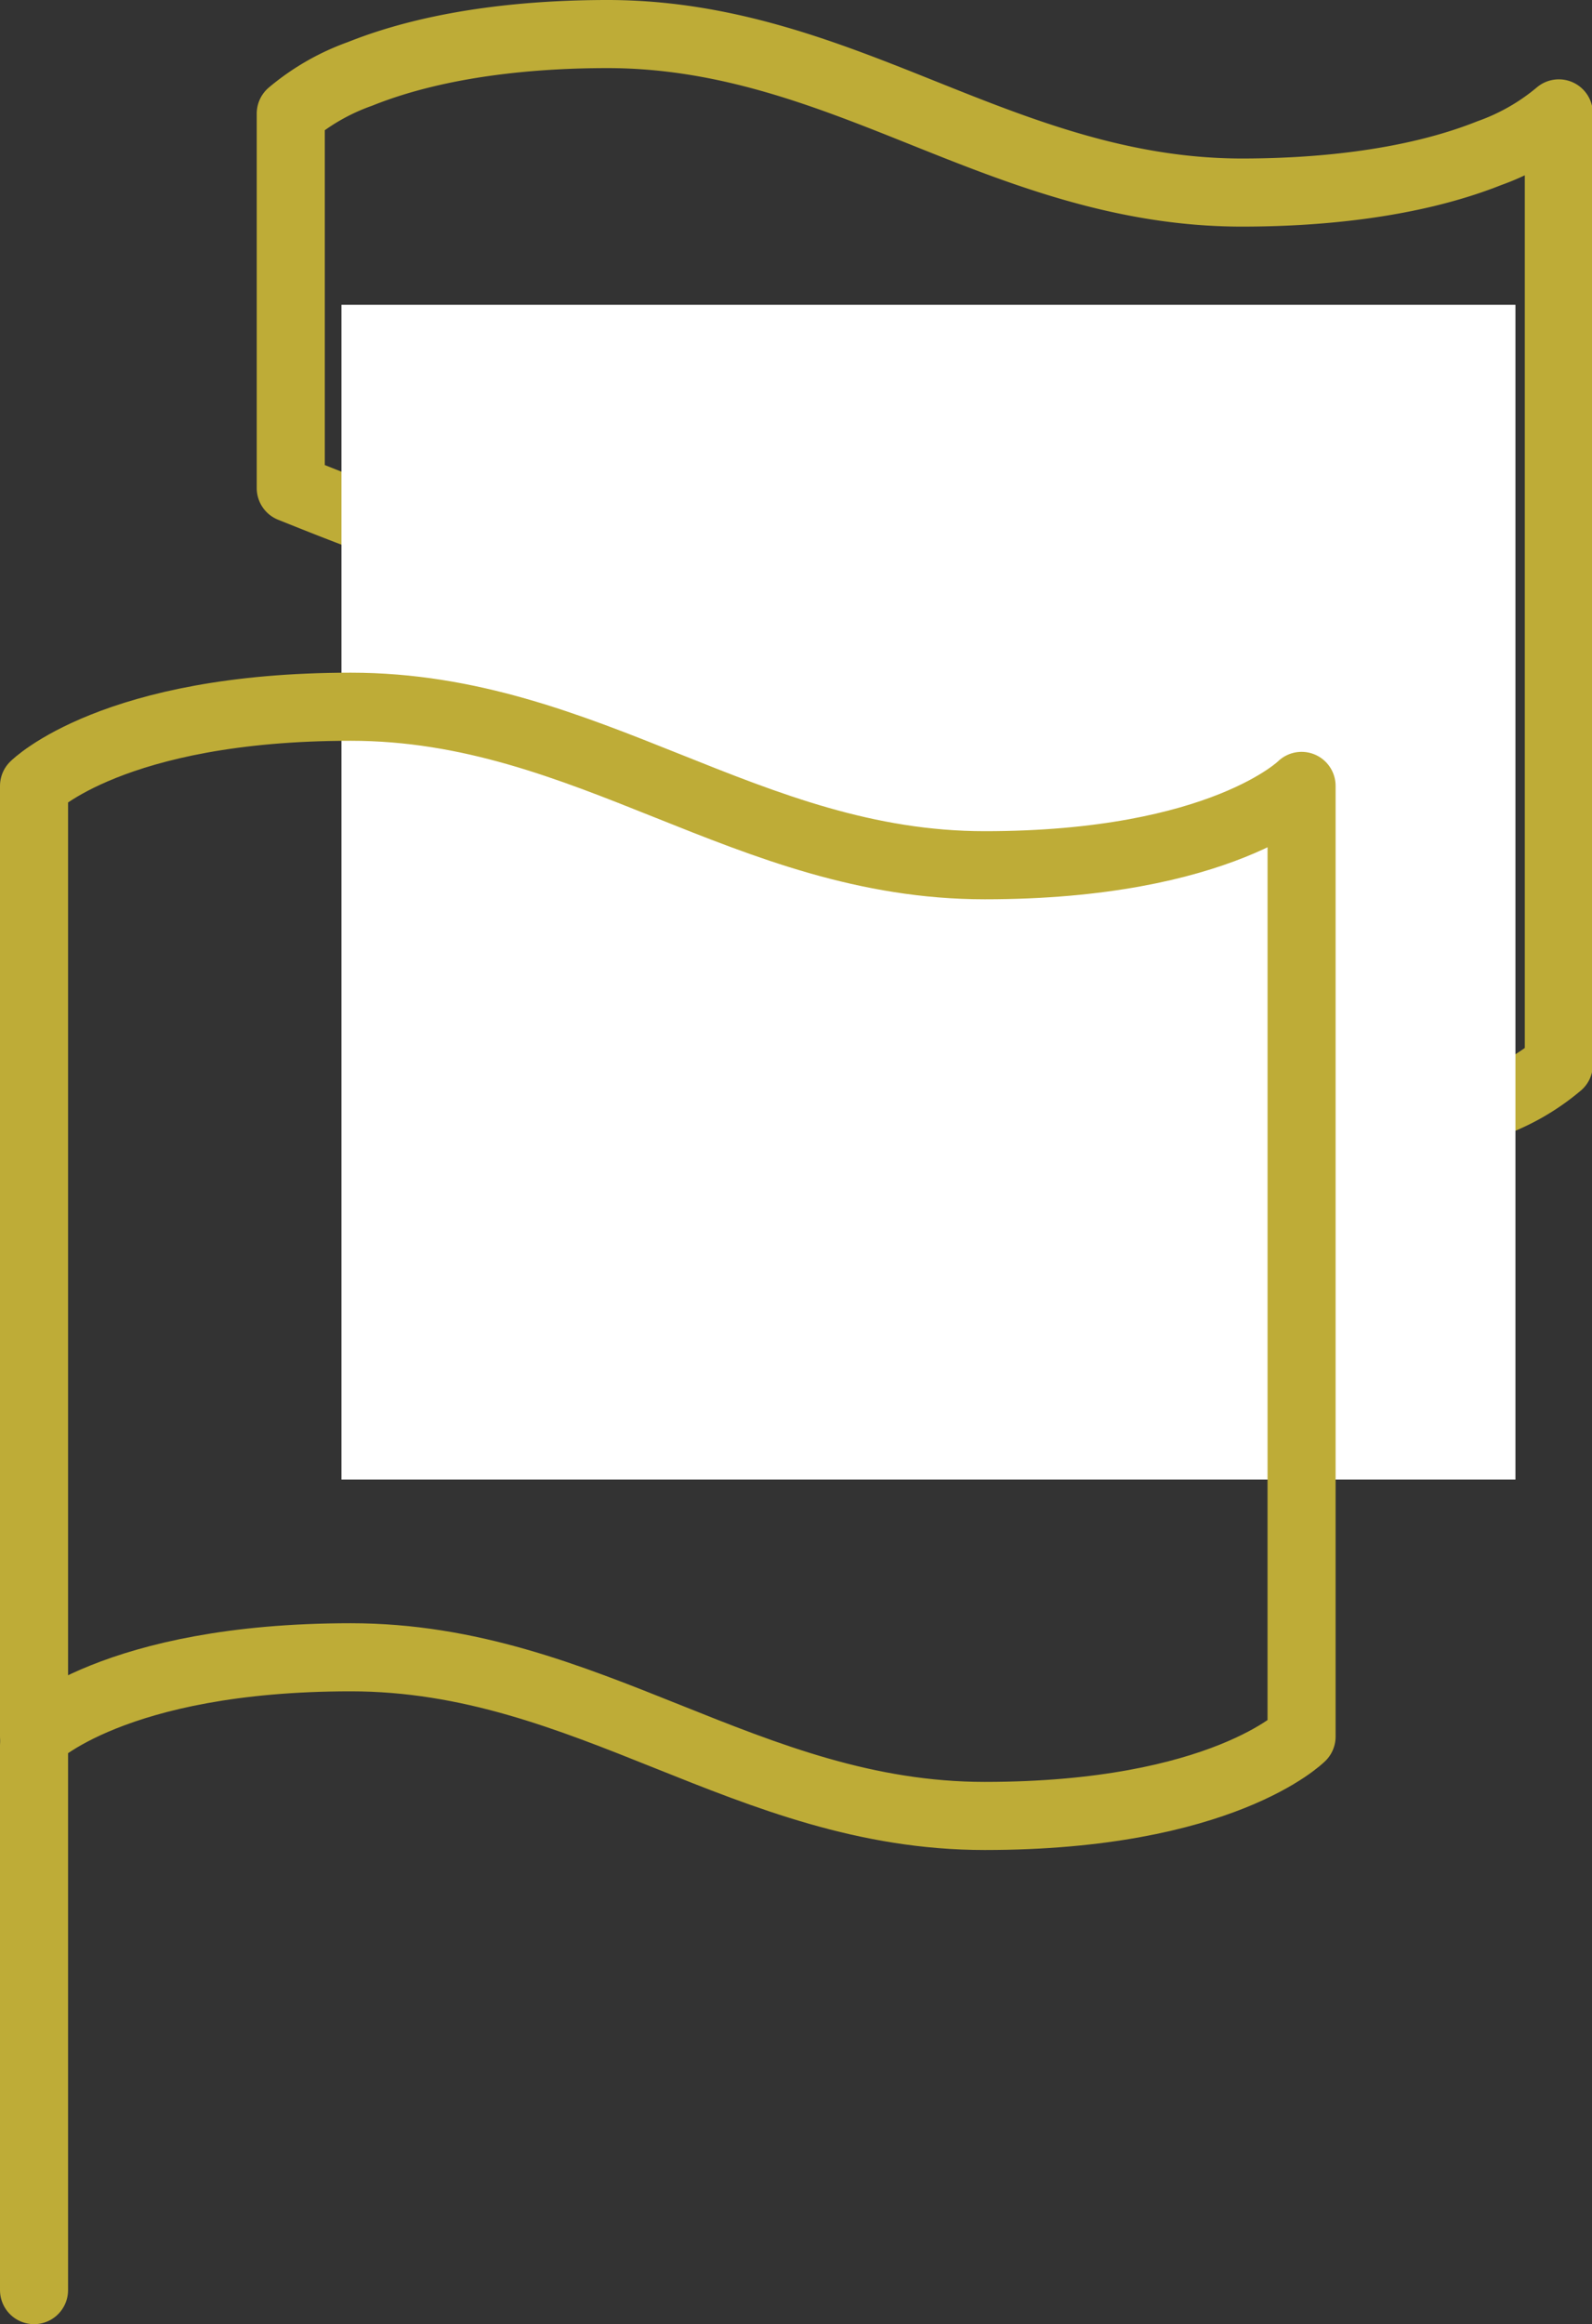
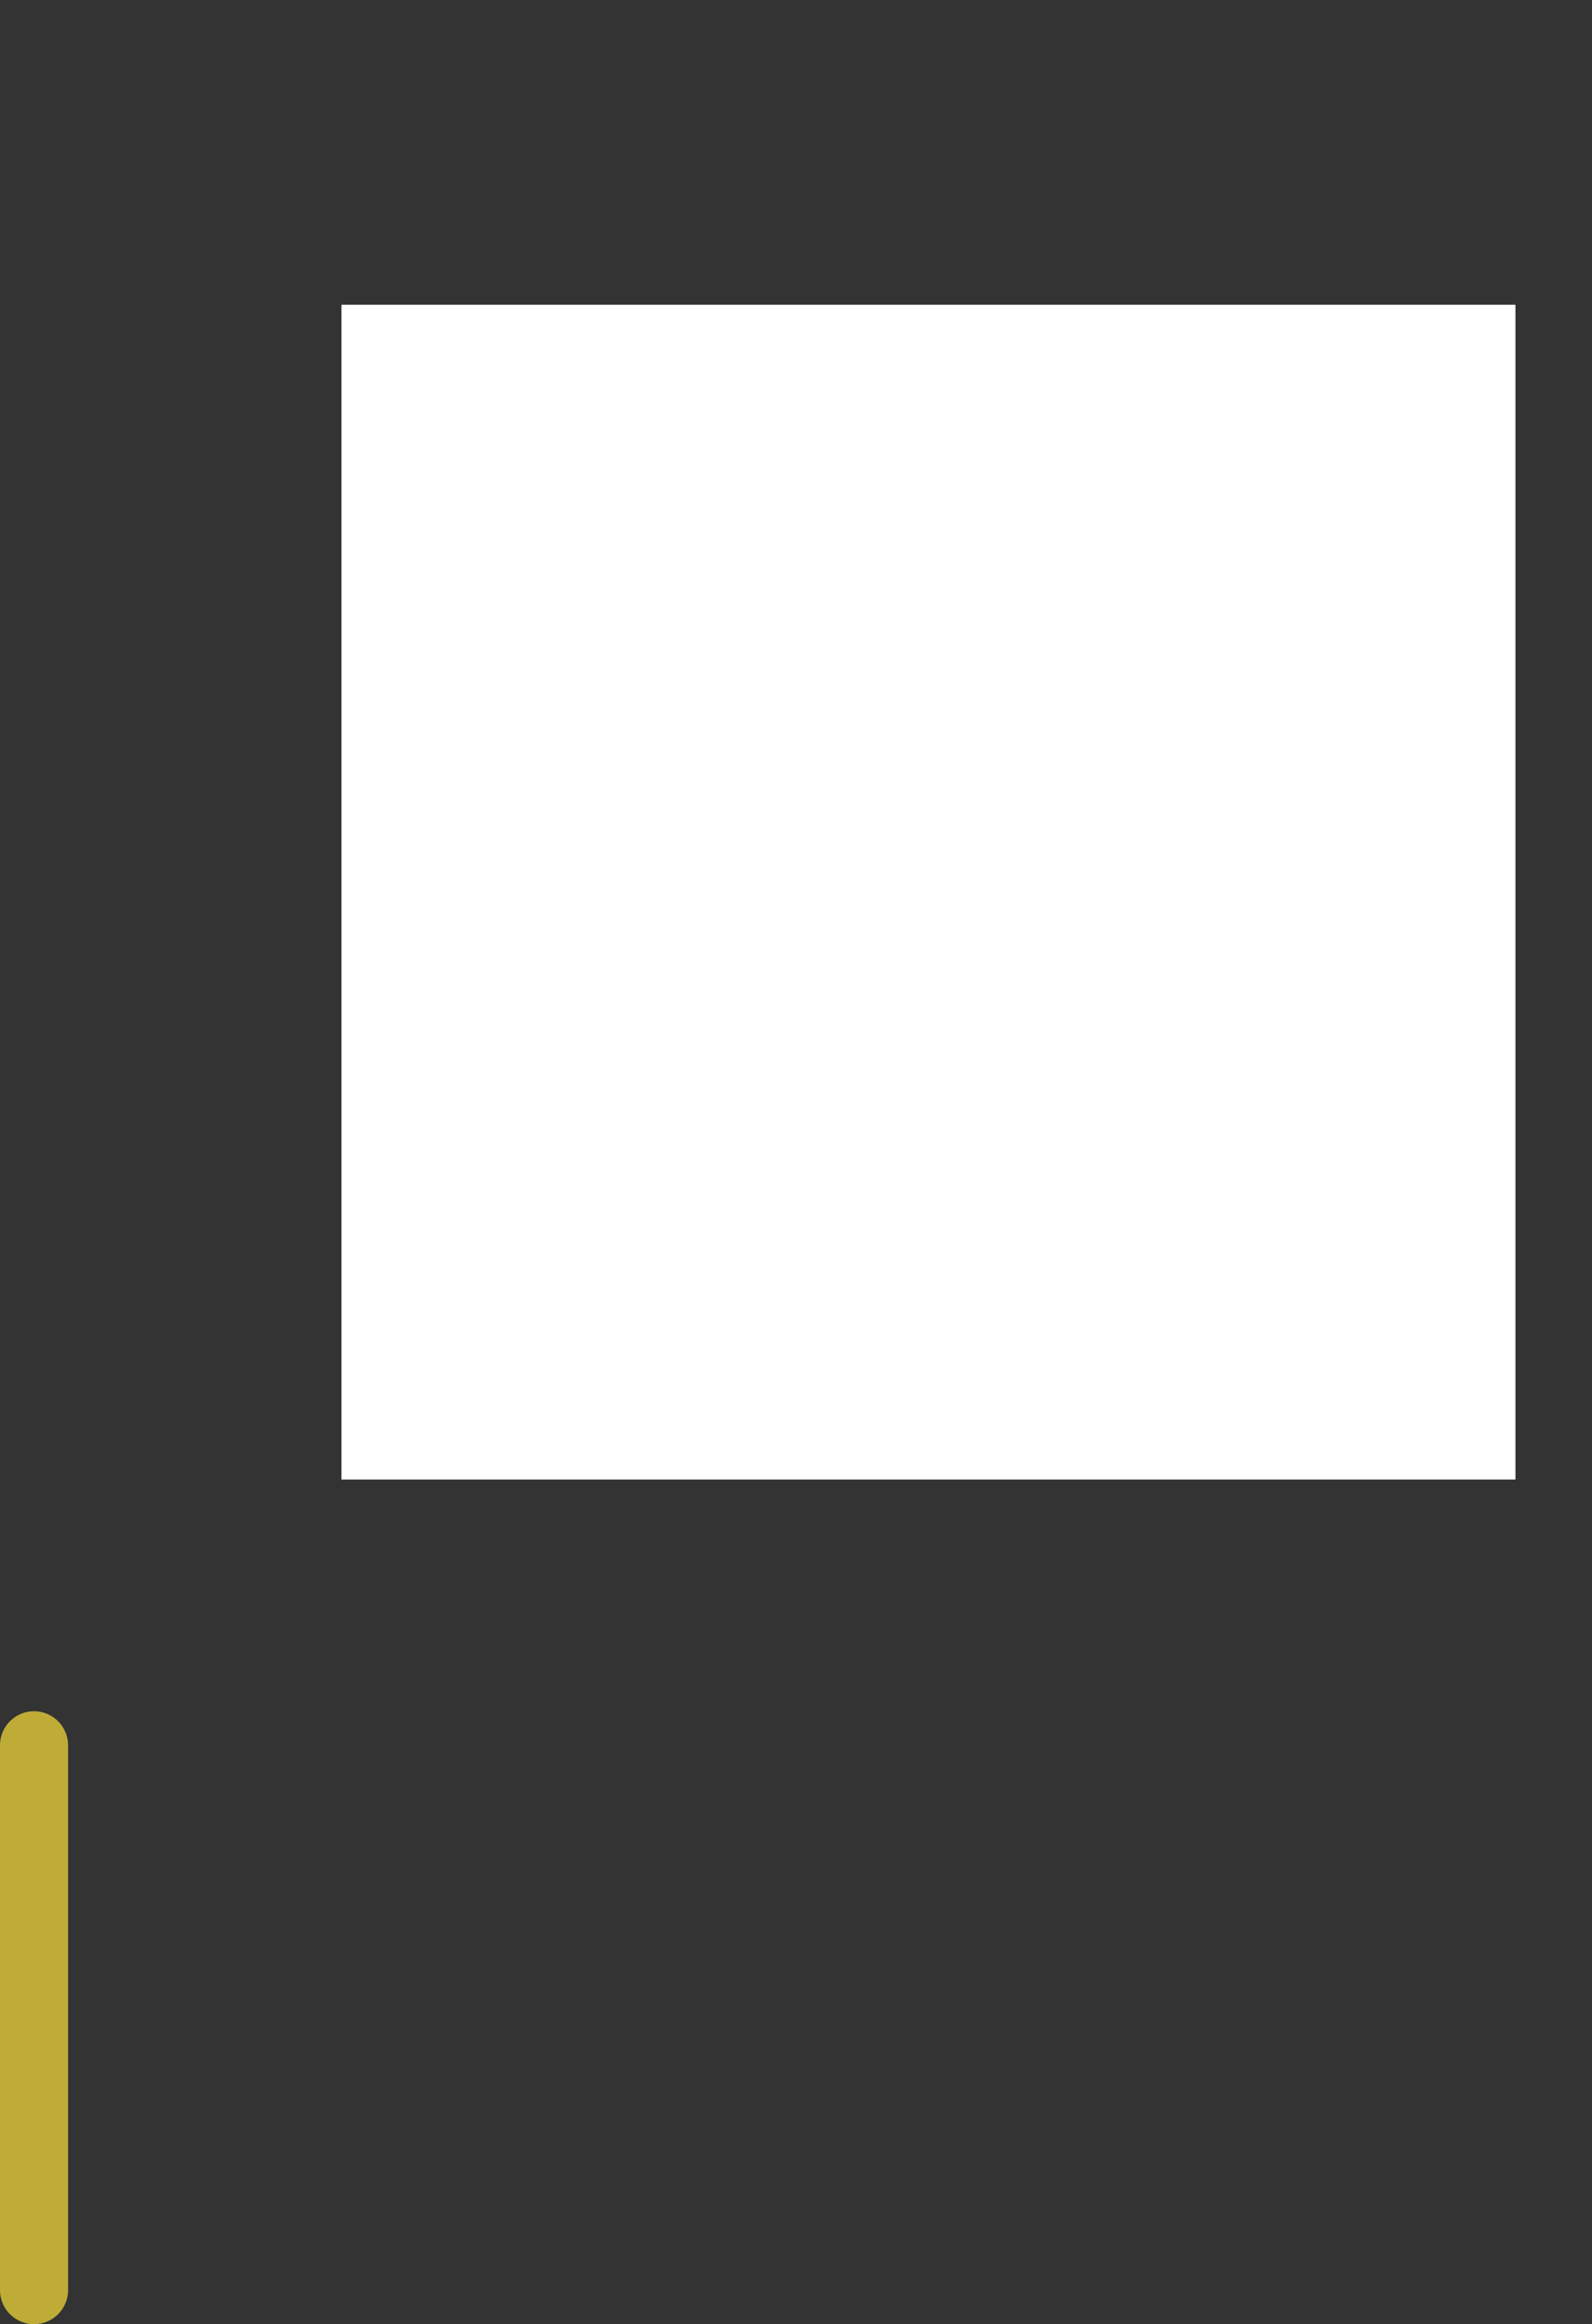
<svg xmlns="http://www.w3.org/2000/svg" viewBox="0 0 93.57 136.51">
  <rect x="0" y="0" width="93.57" height="136.51" fill="#333333" stroke="none" />
  <defs>
    <style>.a{fill:none;stroke:#beac37;stroke-linecap:round;stroke-linejoin:round;stroke-width:4px;}.b{fill:#fff;}</style>
  </defs>
  <line class="a" x1="2" y1="134.51" x2="2" y2="102.51" />
-   <path class="a" d="M73,67.19c-7,0-12.9-2.37-18.62-4.66V28.66h0A13.39,13.39,0,0,1,50.26,31c-4.81,1.92-10.57,2.33-14.55,2.33-7,0-12.9-2.37-18.62-4.66v-22a13.18,13.18,0,0,1,4.07-2.33C26,2.4,31.72,2,35.7,2c7,0,12.9,2.37,18.62,4.66S66,11.31,73,11.31c4,0,9.74-.4,14.55-2.32a13.18,13.18,0,0,0,4.07-2.33V62.53a13,13,0,0,1-4.07,2.33C82.69,66.78,76.93,67.19,73,67.19Z" transform="translate(0 0)" />
  <rect class="b" x="20.07" y="17.9" width="69" height="69" />
-   <path class="a" d="M2,102s4.66-4.66,18.62-4.66,23.29,9.32,37.26,9.32S76.5,102,76.5,102V46.16s-4.66,4.66-18.62,4.66-23.29-9.31-37.26-9.31S2,46.16,2,46.16Z" transform="translate(0 0)" />
</svg>